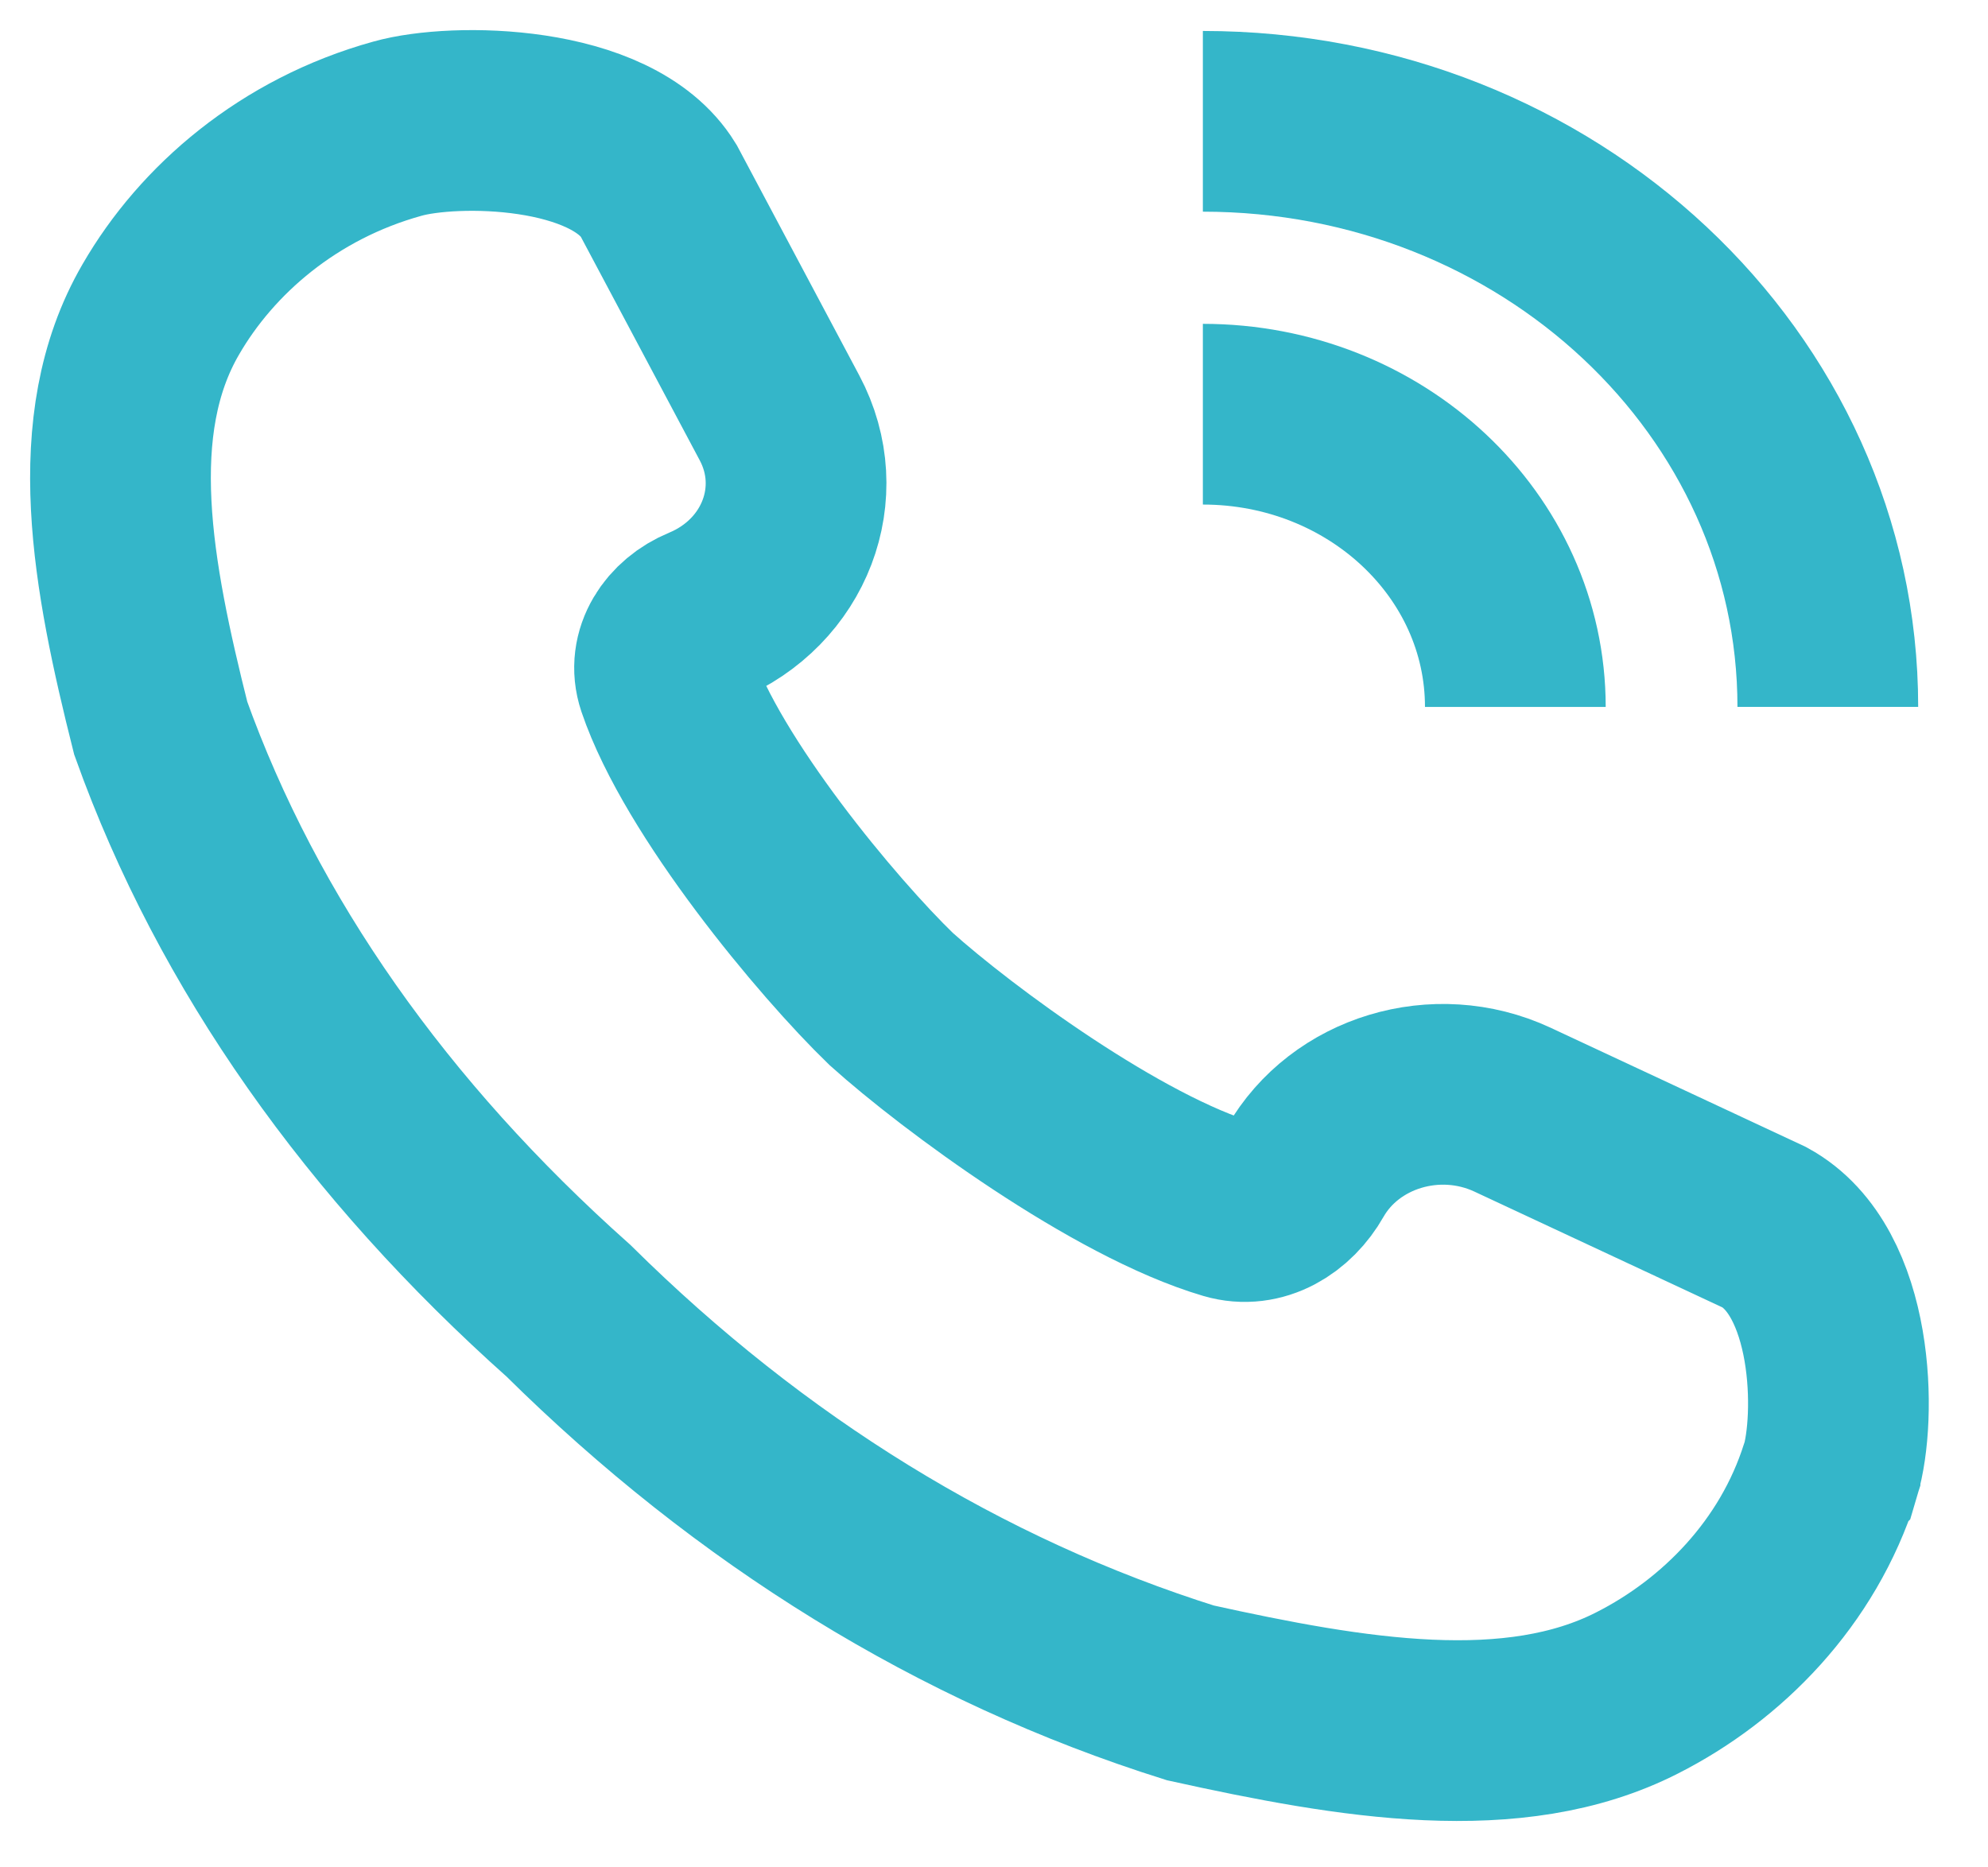
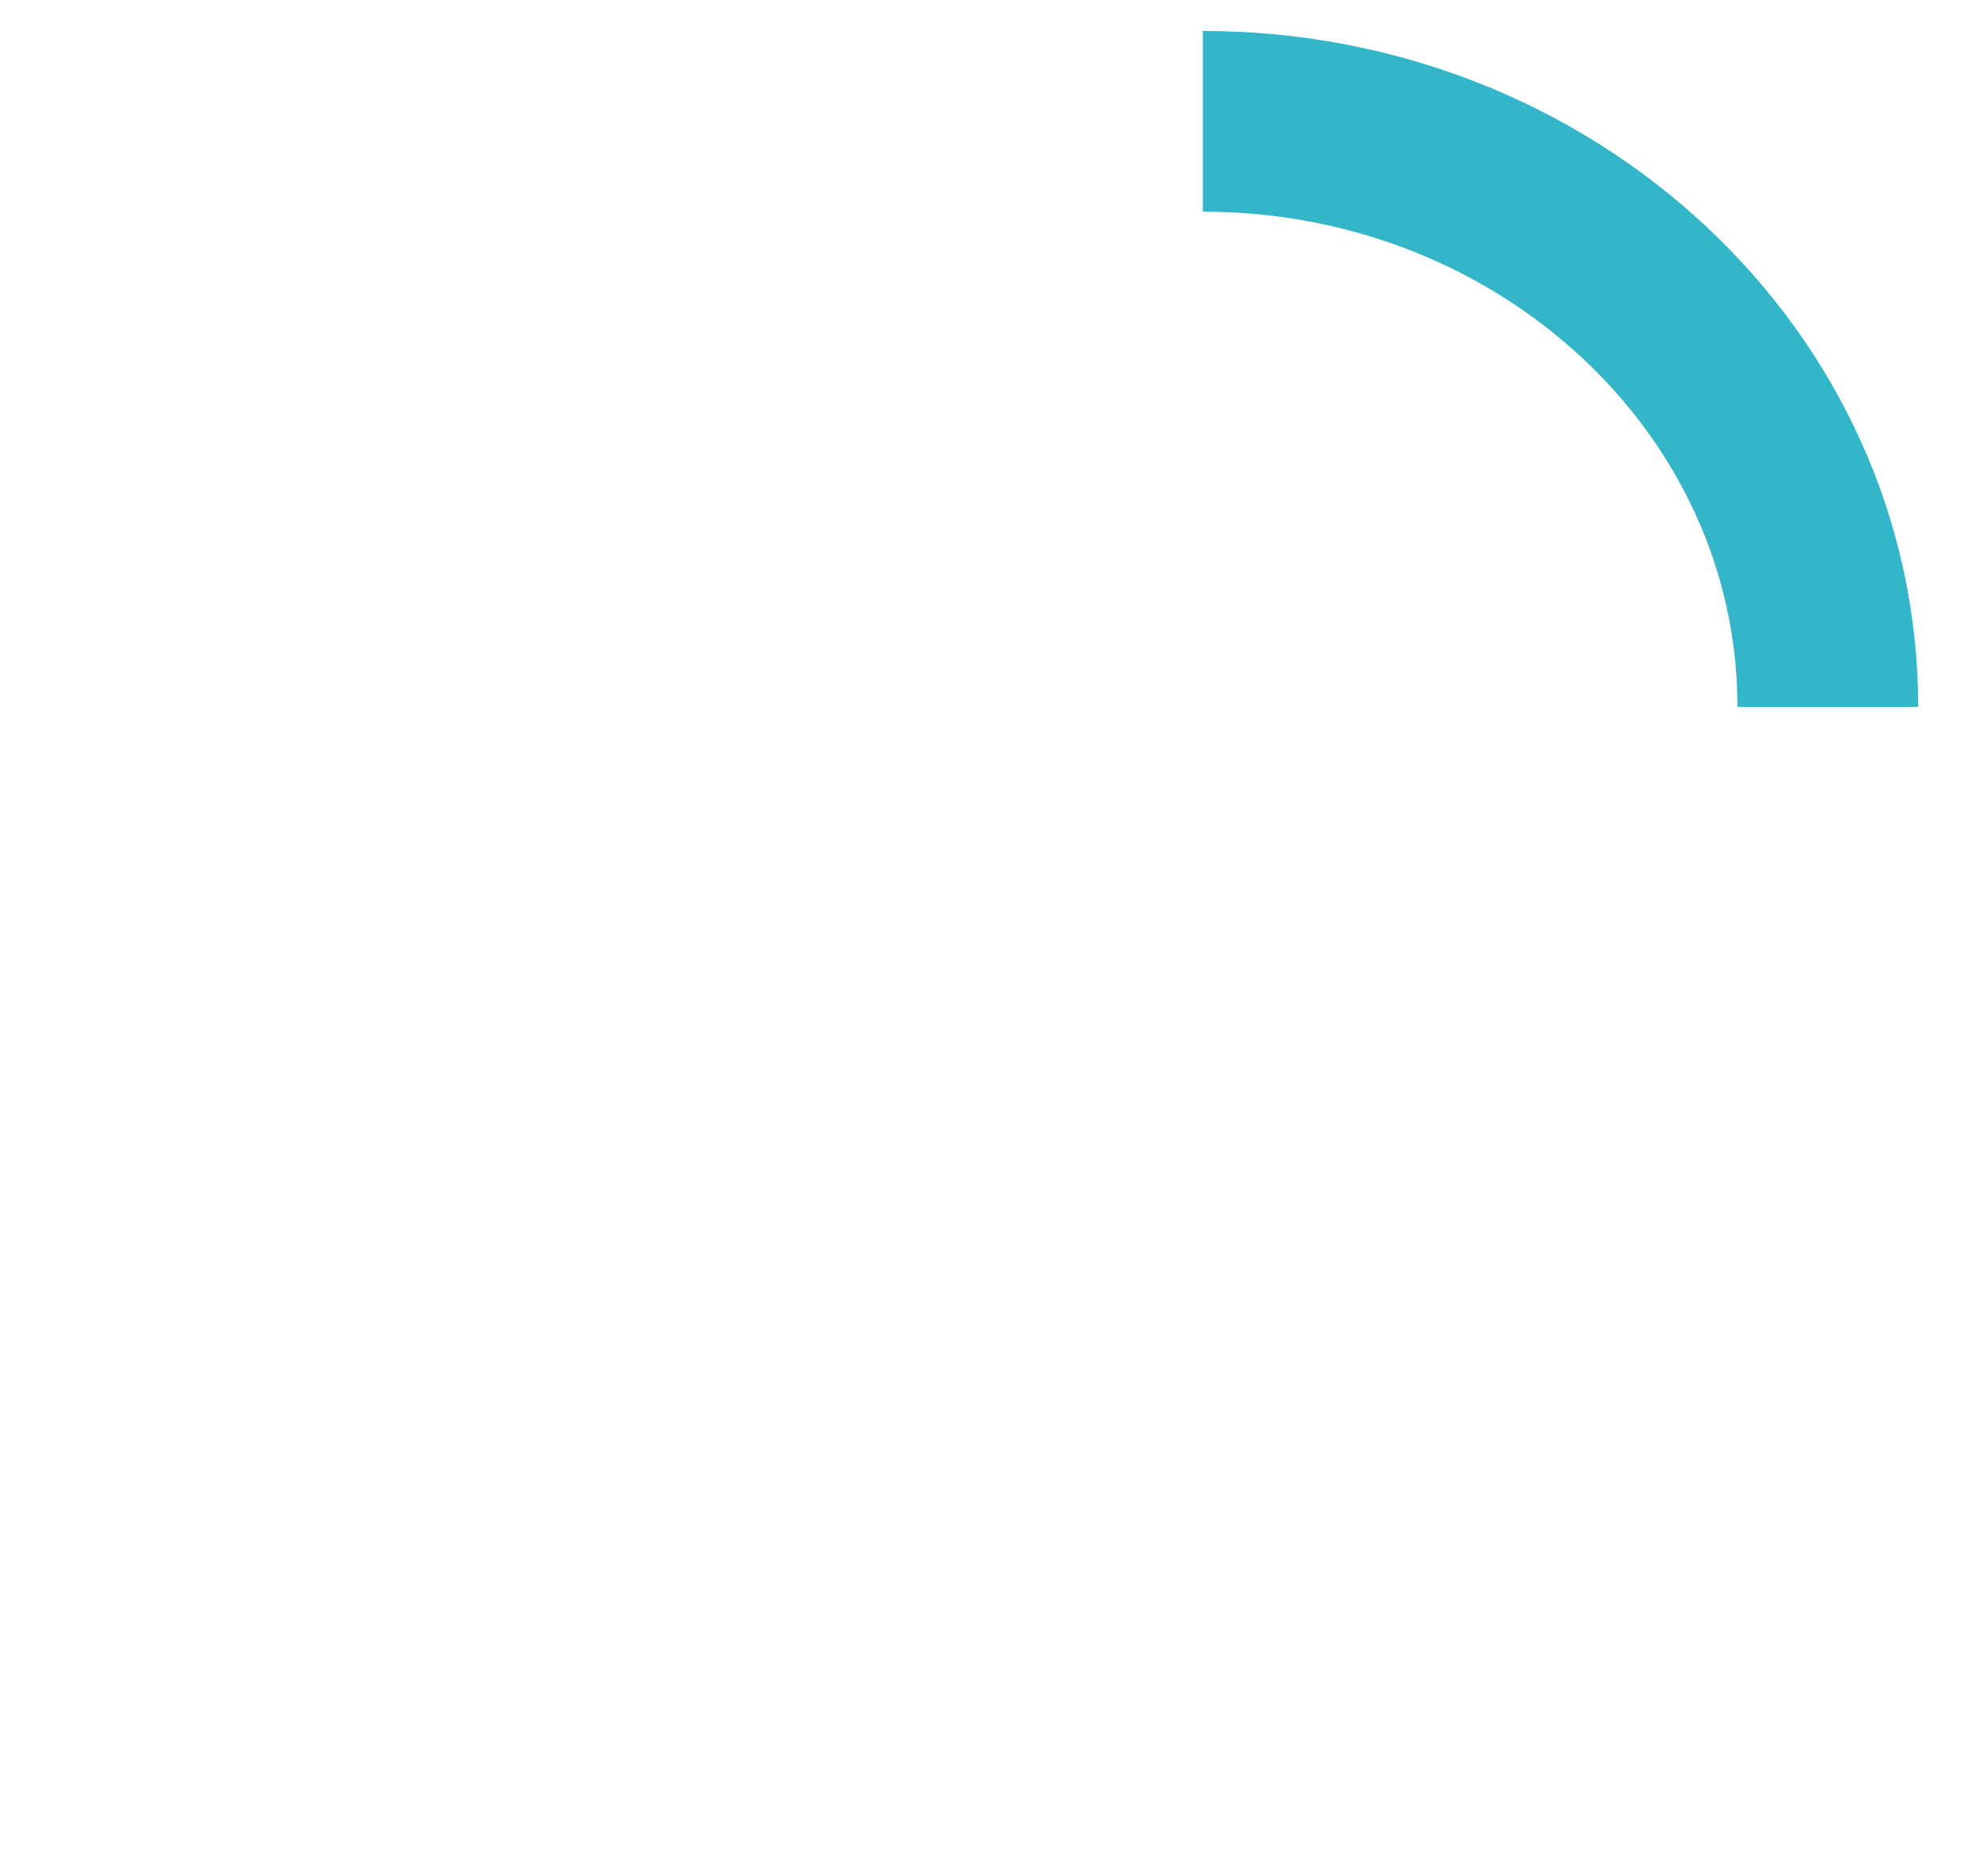
<svg xmlns="http://www.w3.org/2000/svg" width="33" height="31" viewBox="0 0 33 31" fill="none">
-   <path d="M30.38 24.427C30.38 24.428 30.381 24.429 30.382 24.428C30.652 23.536 30.623 21.103 29.291 20.375L25.102 18.419C23.844 17.836 22.327 18.297 21.666 19.452V19.452C21.403 19.918 20.909 20.225 20.396 20.074C18.547 19.529 15.892 17.572 14.793 16.584C13.739 15.565 11.661 13.071 11.073 11.336C10.915 10.868 11.224 10.418 11.681 10.229V10.229C13.029 9.67 13.6 8.175 12.939 6.936L10.929 3.157C10.151 1.893 7.544 1.869 6.598 2.136C4.795 2.635 3.433 3.813 2.668 5.138C1.553 7.058 2.033 9.561 2.668 12.088C3.952 15.673 6.26 18.929 9.437 21.76C12.459 24.75 15.934 26.9 19.759 28.103C22.457 28.699 25.128 29.148 27.177 28.103C28.589 27.387 29.845 26.113 30.378 24.427C30.378 24.426 30.38 24.426 30.38 24.427V24.427Z" stroke="#34B6C9" stroke-width="3" />
  <path d="M19.967 2.014C25.698 2.014 30.341 6.364 30.341 11.735" stroke="#34B6C9" stroke-width="3" />
-   <path d="M19.967 6.876C22.833 6.876 25.154 9.051 25.154 11.736" stroke="#34B6C9" stroke-width="3" />
</svg>